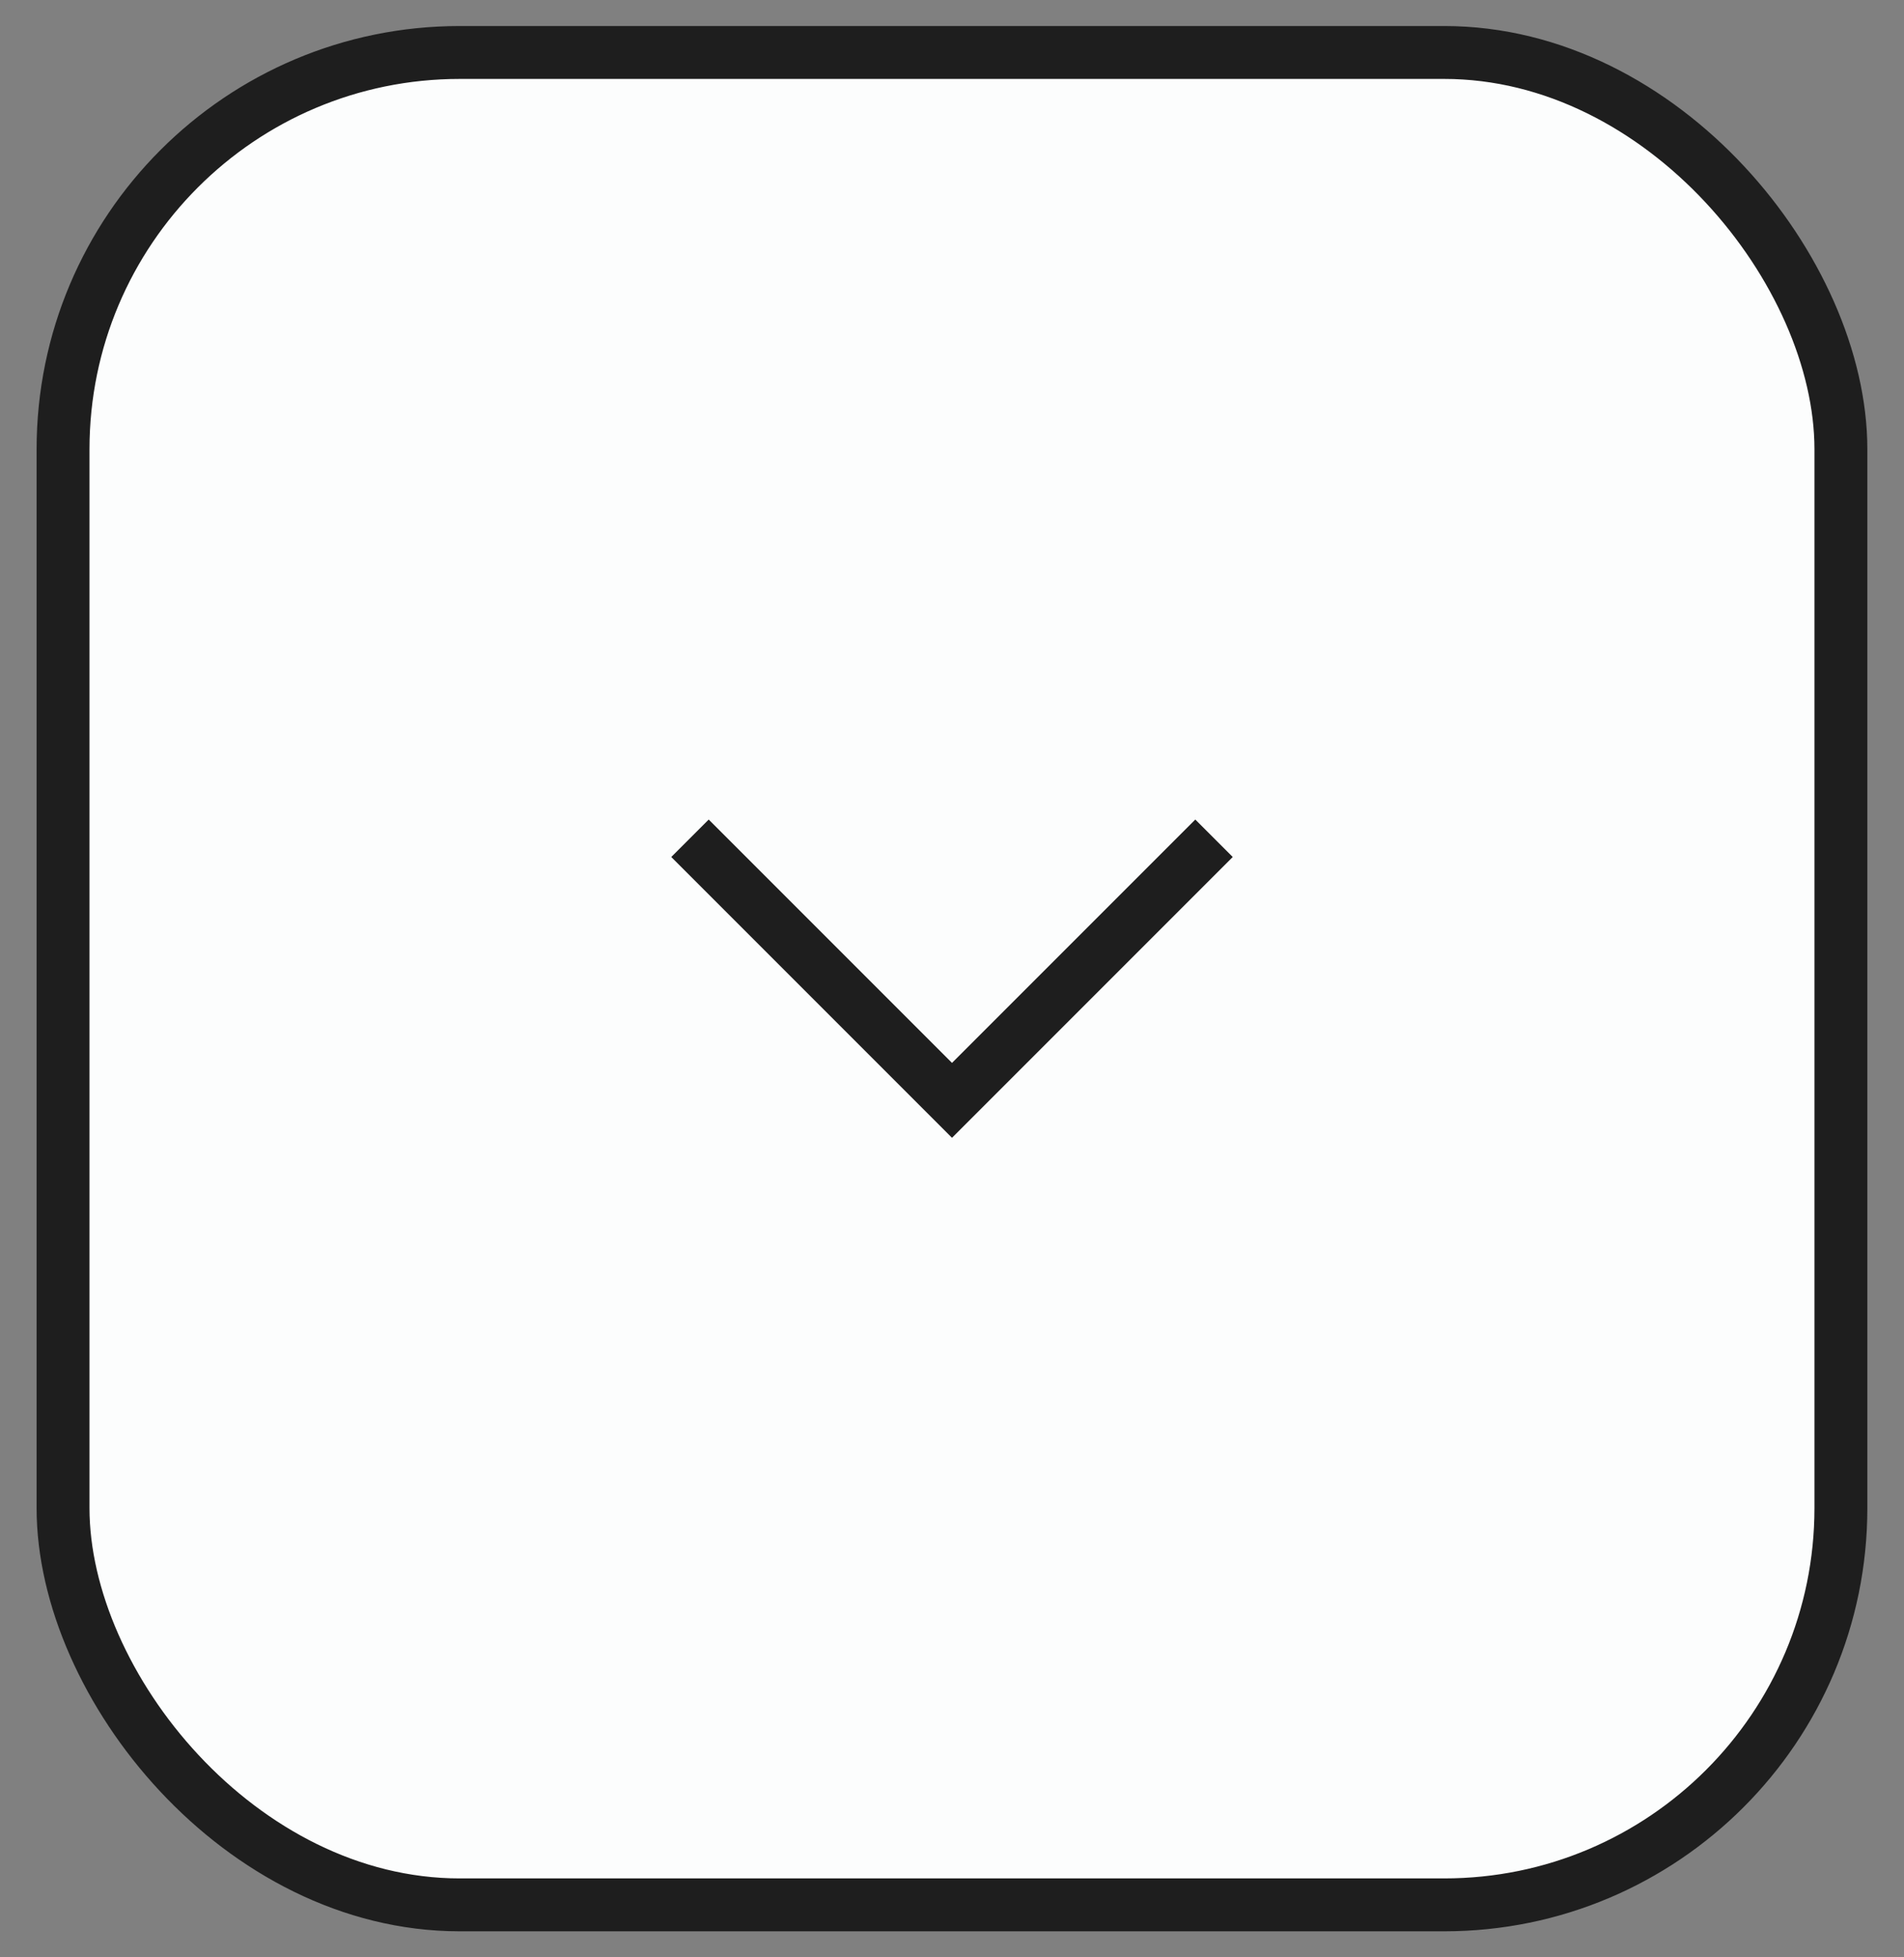
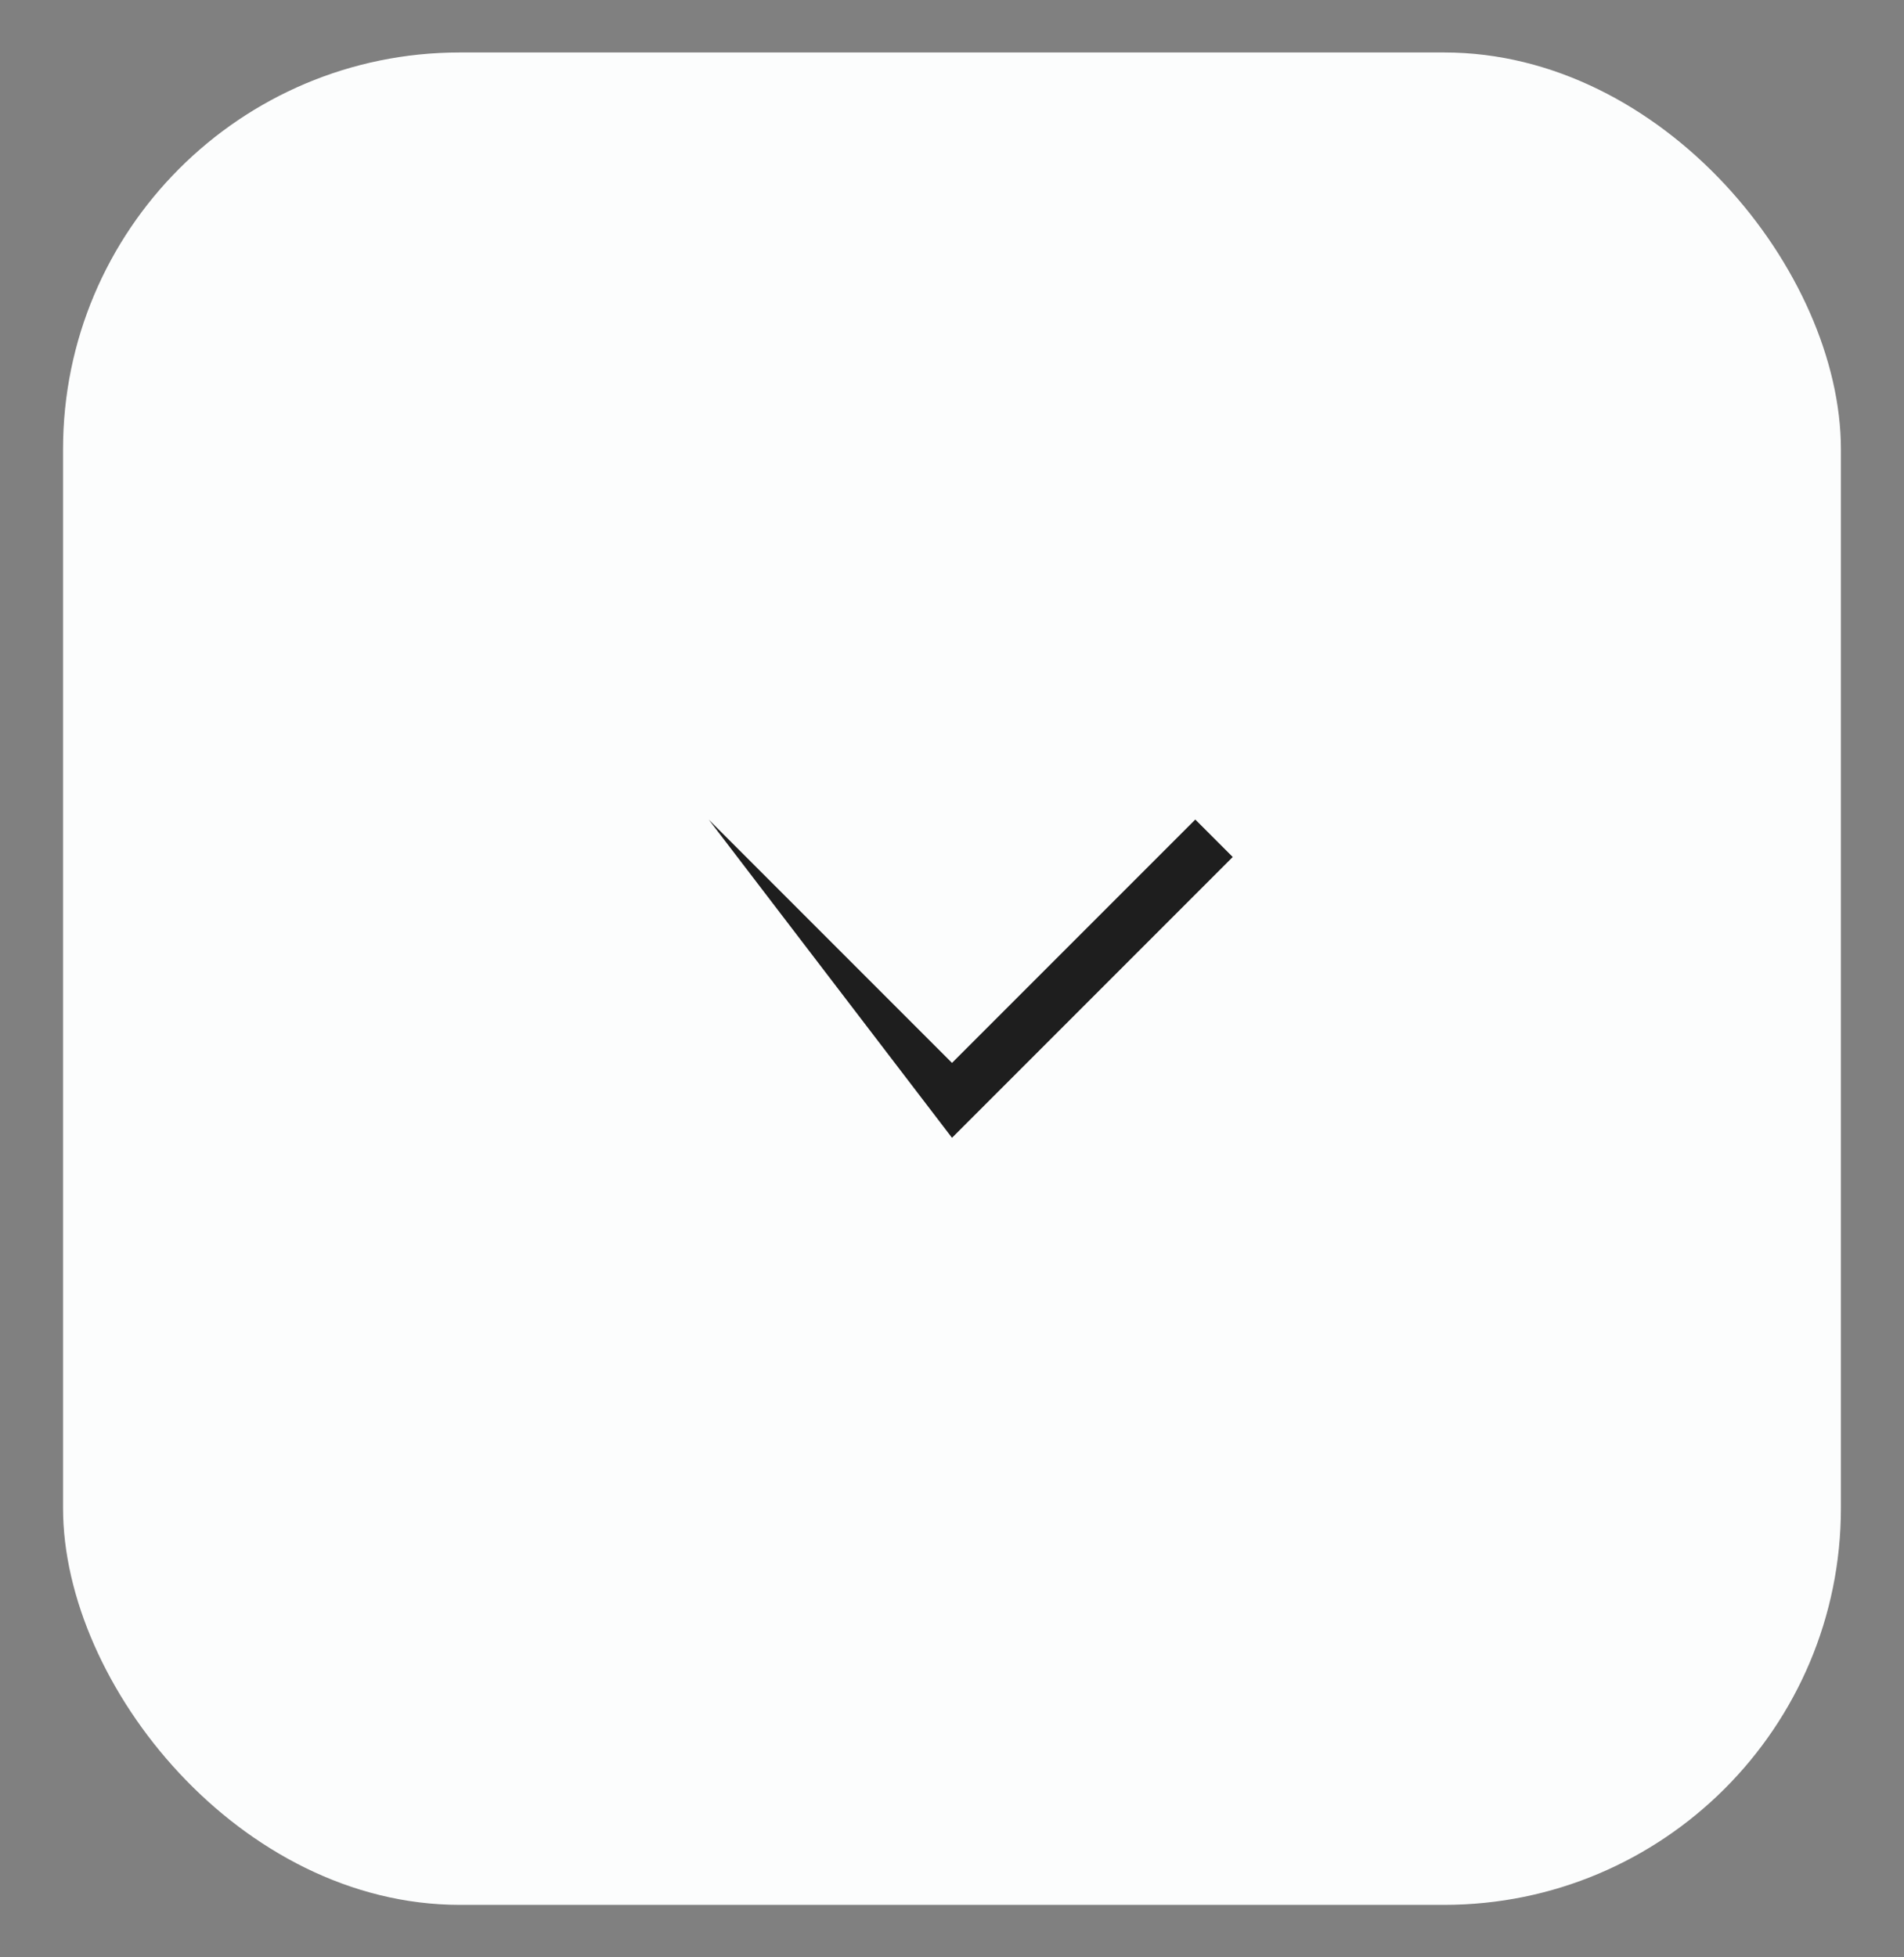
<svg xmlns="http://www.w3.org/2000/svg" width="36" height="37" viewBox="0 0 36 37" fill="none">
  <rect x="0" y="0" width="36" height="37" fill="#808080" stroke="none" />
  <rect x="1.192" y="0.992" width="33.615" height="35.016" rx="7.5" fill="#FCFDFD" />
-   <rect x="1.192" y="0.992" width="33.615" height="35.016" rx="7.5" stroke="#1E1E1E" />
-   <path d="M18 21.508L12.692 16.2L13.4 15.492L18 20.092L22.6 15.492L23.308 16.2L18 21.508Z" fill="#1E1E1E" />
+   <path d="M18 21.508L13.4 15.492L18 20.092L22.6 15.492L23.308 16.2L18 21.508Z" fill="#1E1E1E" />
</svg>